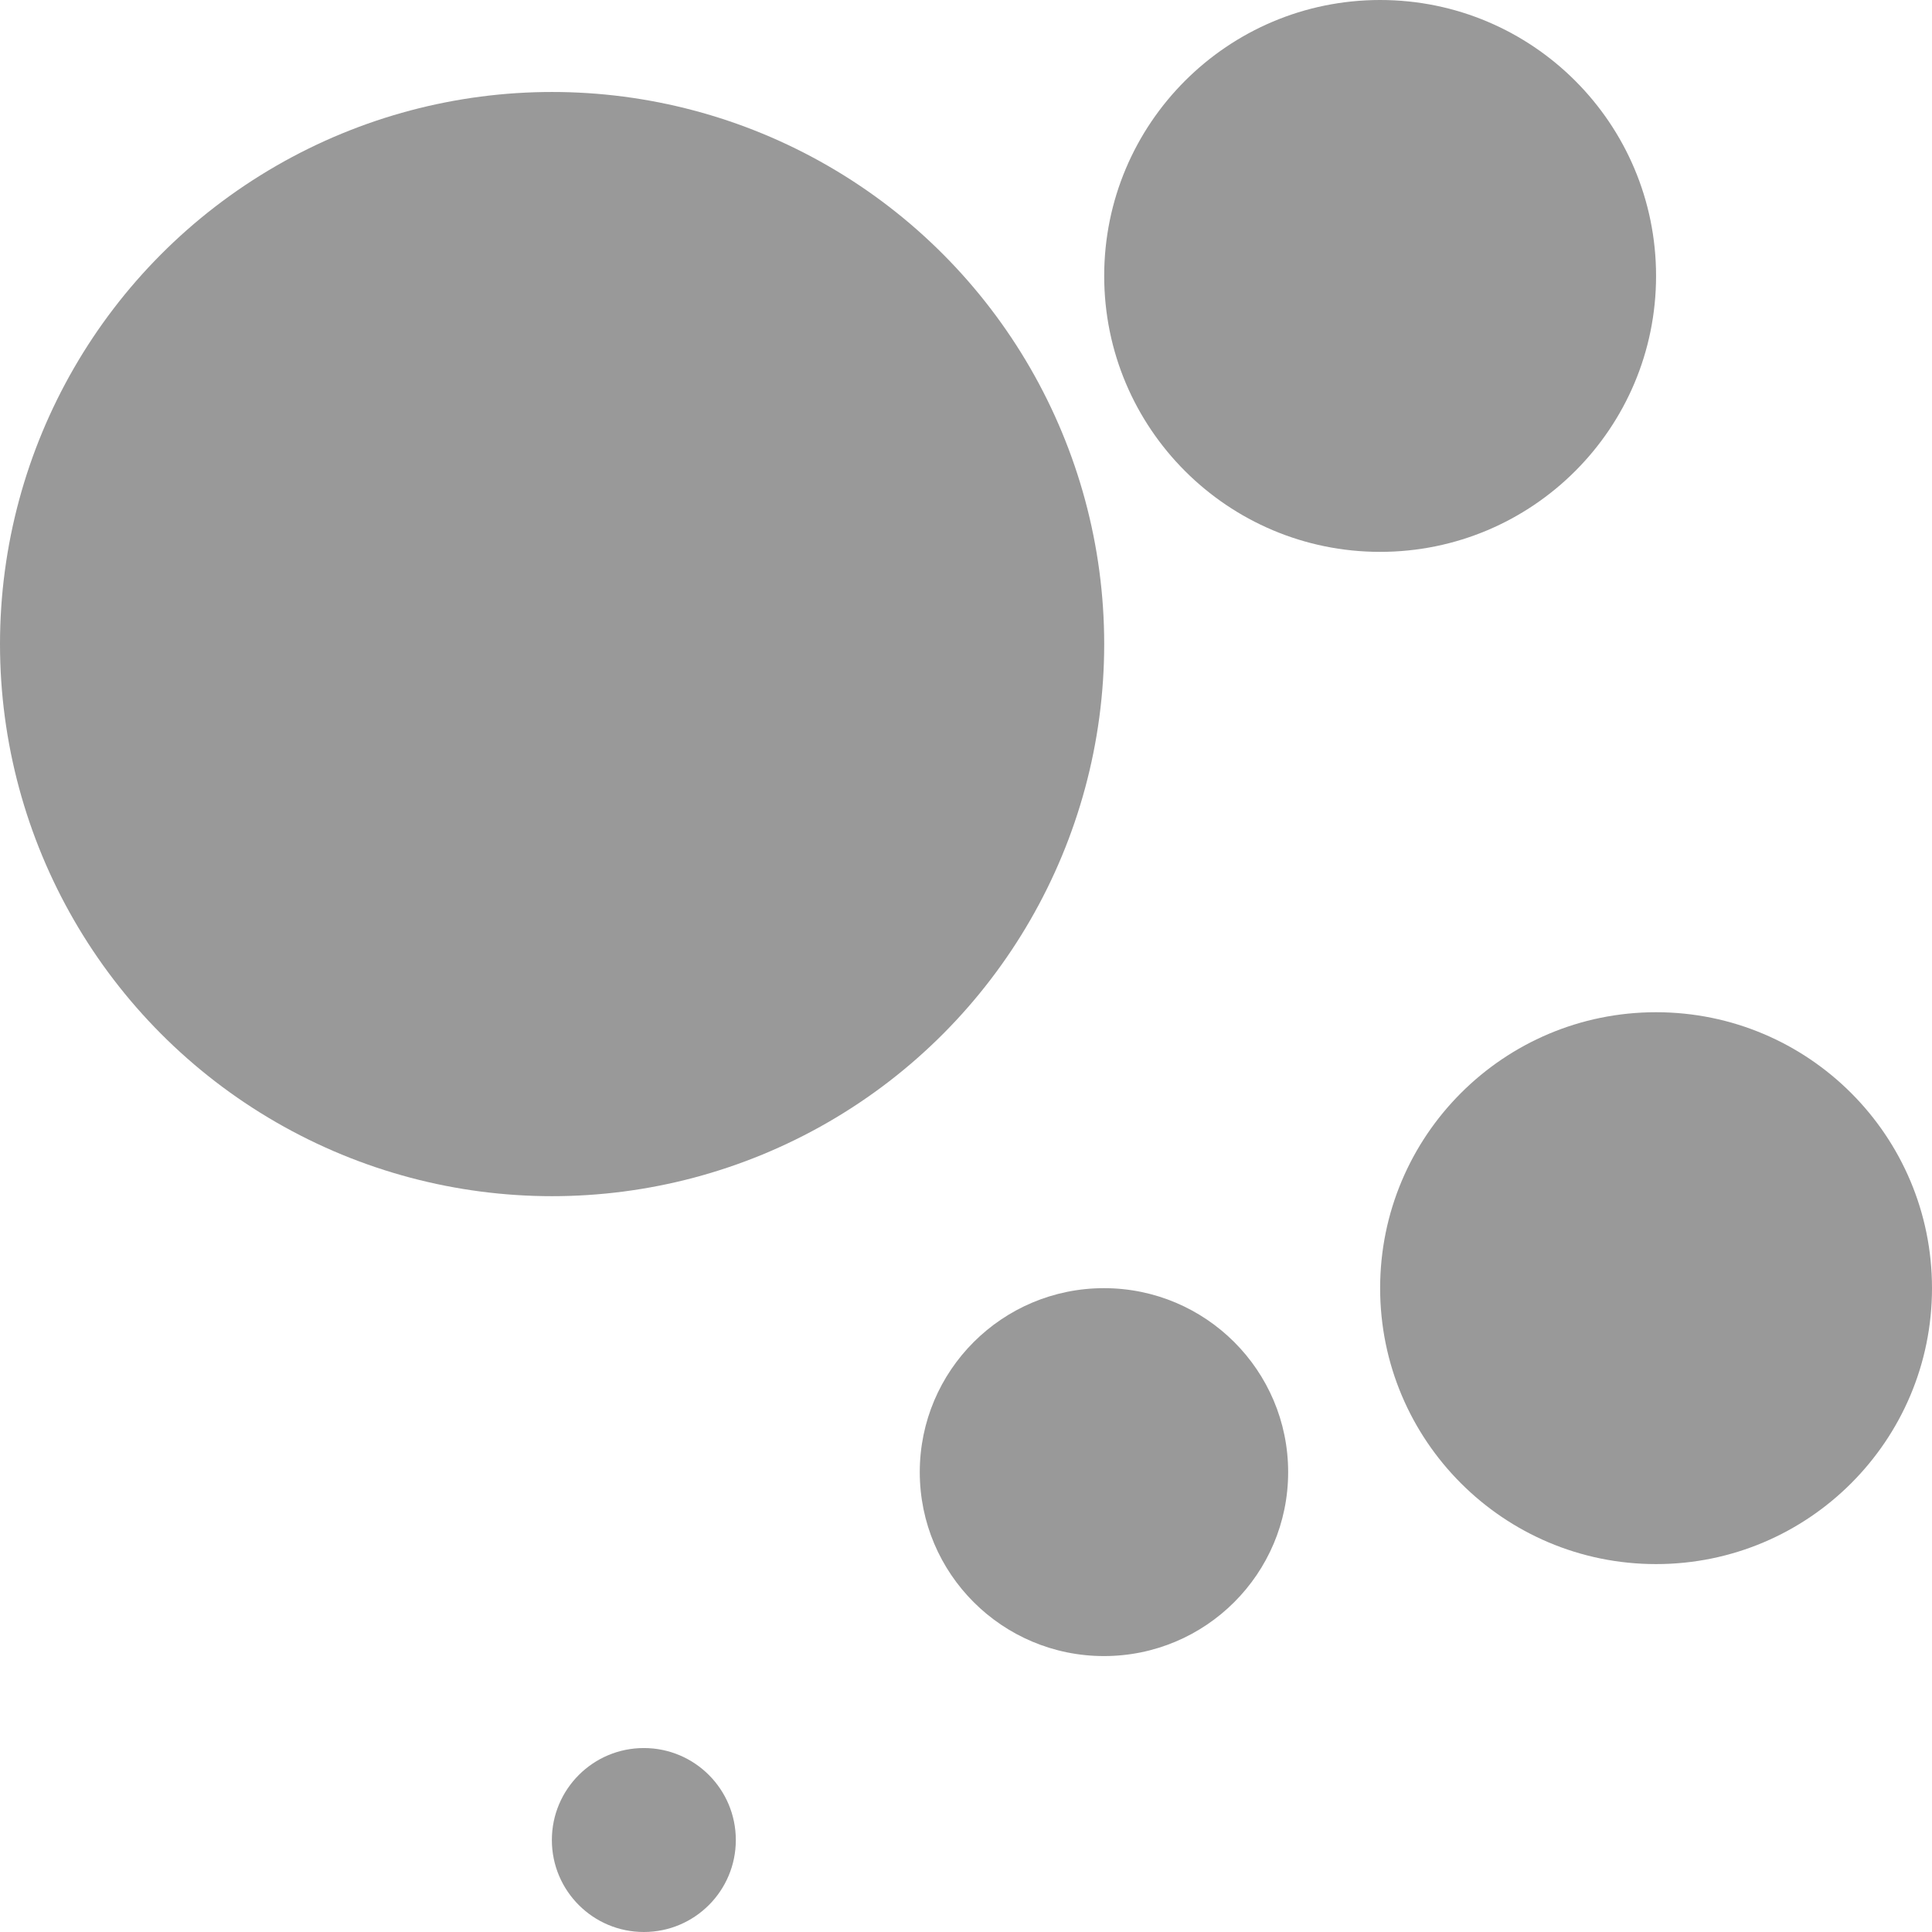
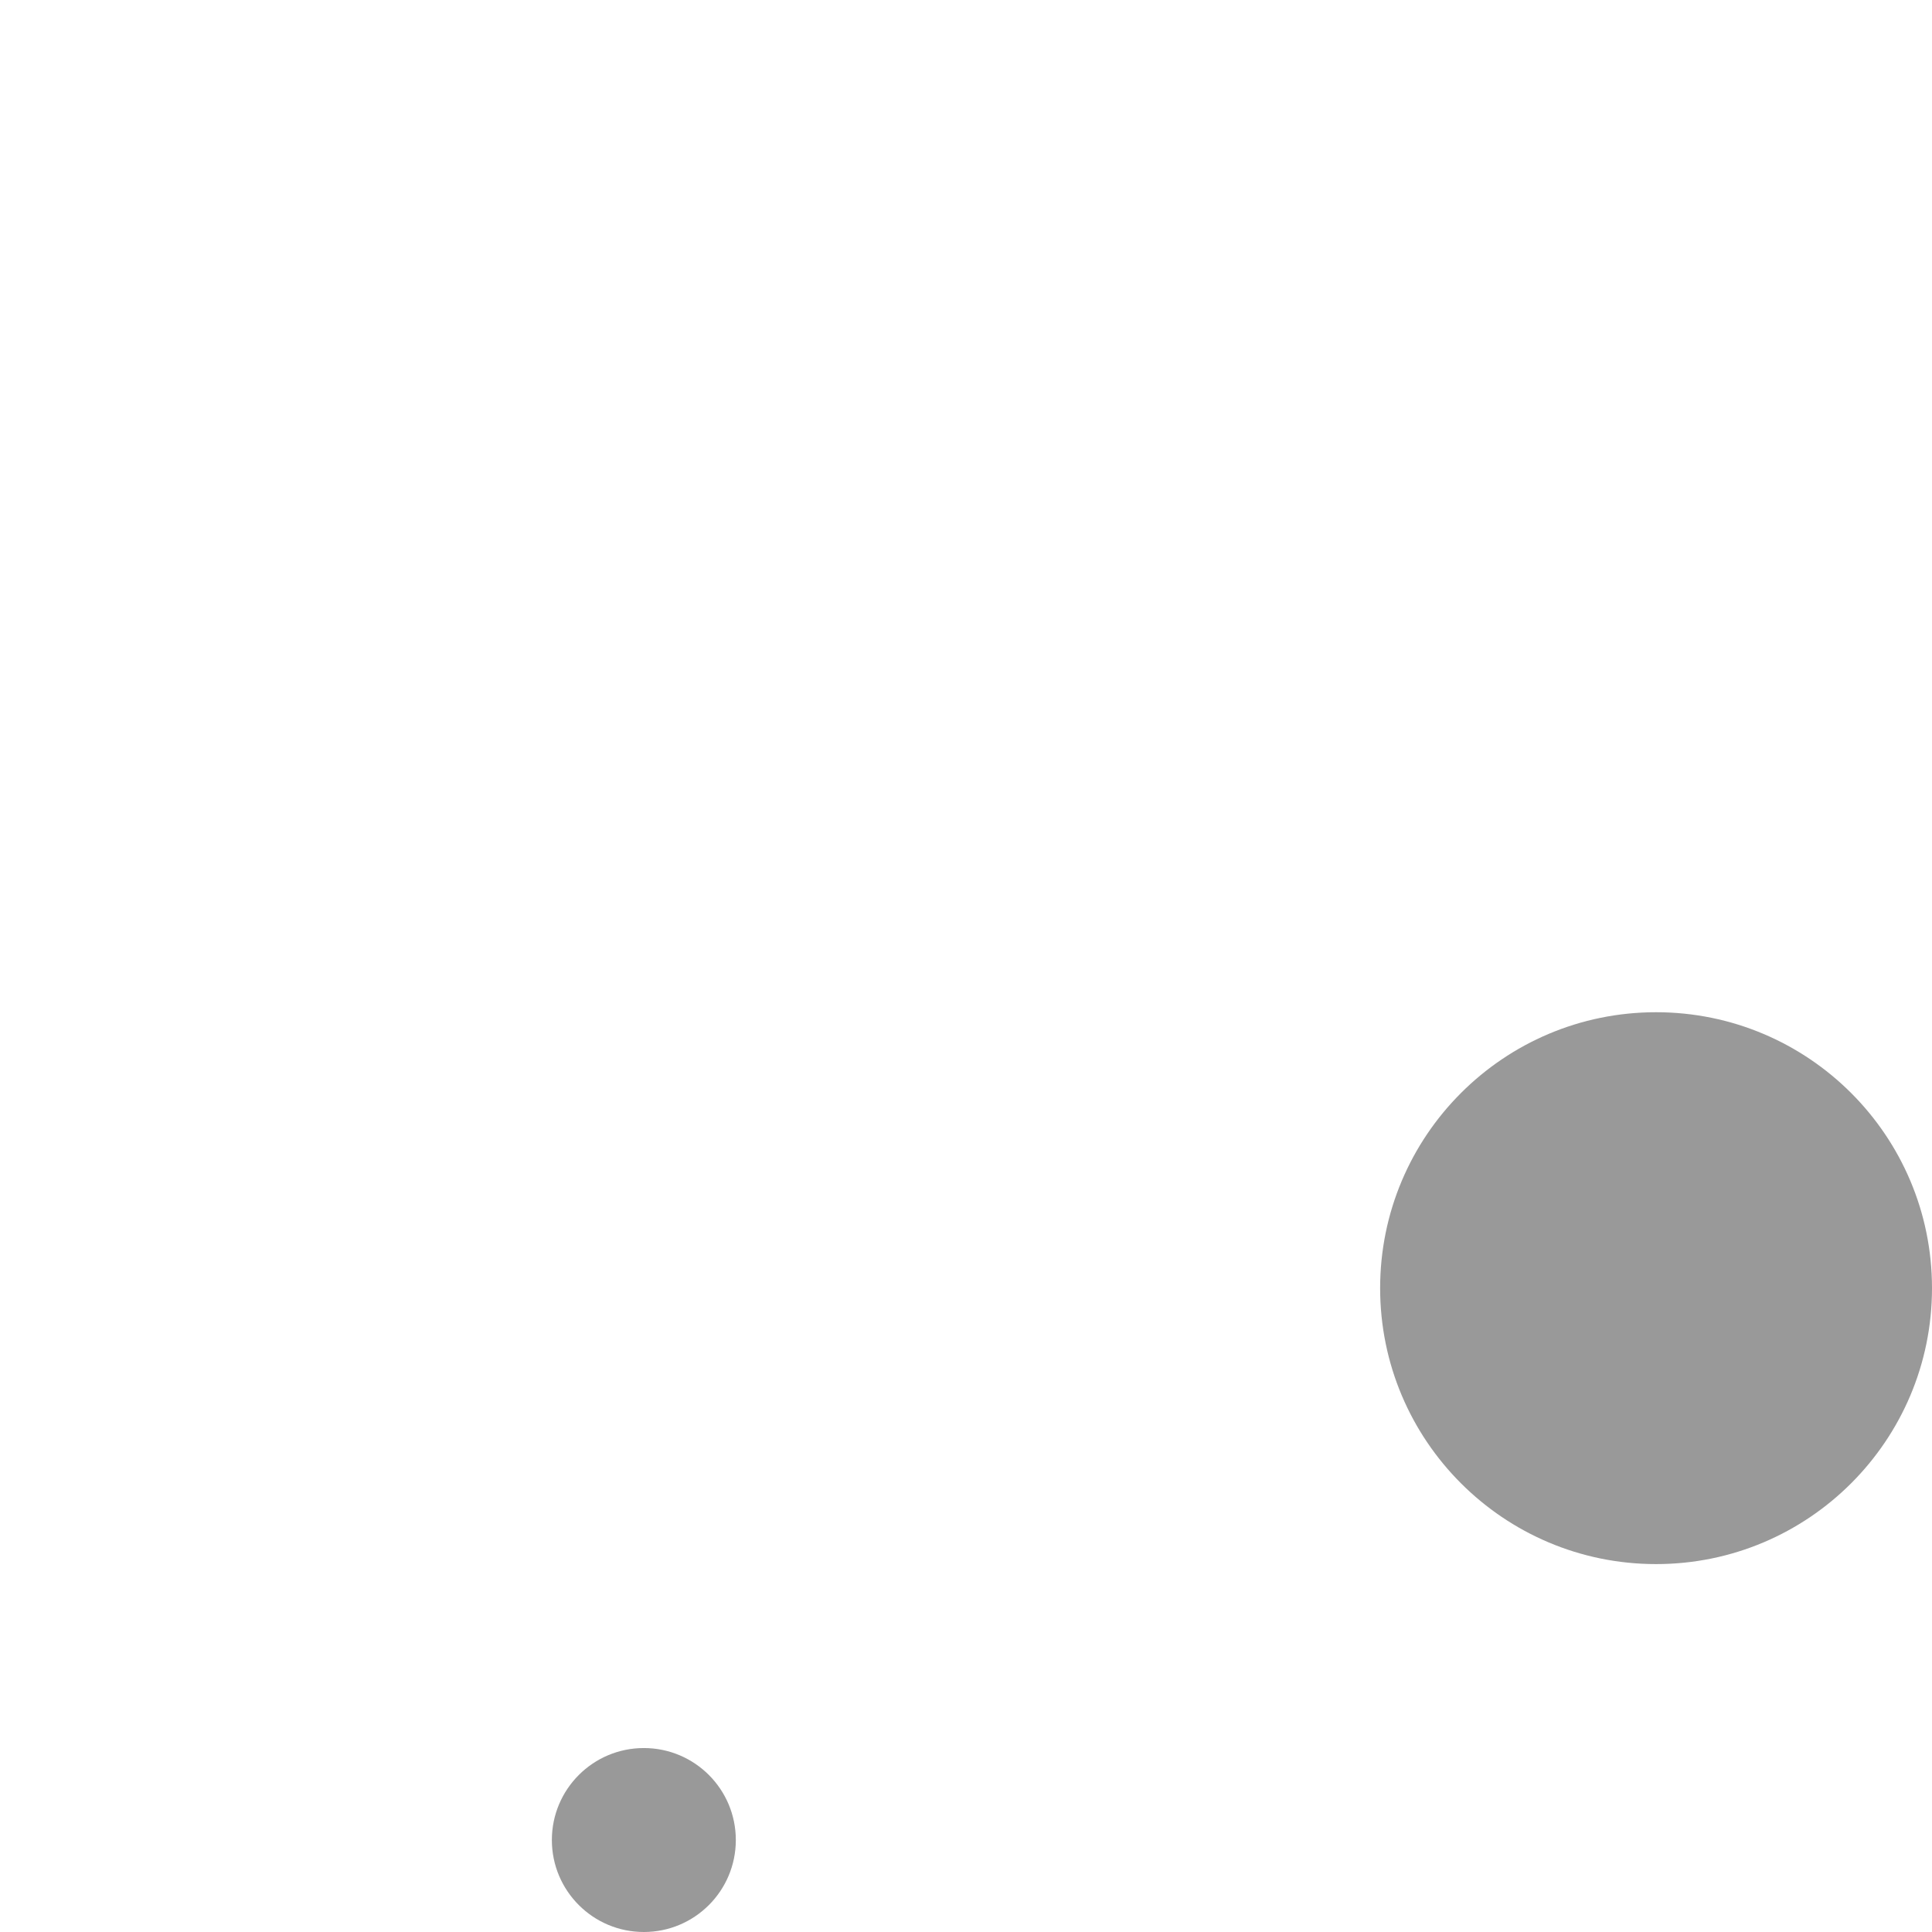
<svg xmlns="http://www.w3.org/2000/svg" id="shapes" viewBox="0 0 500 500">
  <defs>
    <style>
      .cls-1 {
        fill: #999;
      }
    </style>
  </defs>
  <title>logo moredesigns [4]</title>
  <g>
-     <ellipse class="cls-1" cx="285.705" cy="380.983" rx="47.668" ry="47.607" />
-     <circle class="cls-1" cx="357.177" cy="71.411" r="71.411" />
    <circle class="cls-1" cx="428.588" cy="333.374" r="71.411" />
-     <circle class="cls-1" cx="142.883" cy="166.687" r="142.883" />
    <circle class="cls-1" cx="166.626" cy="476.196" r="23.804" />
  </g>
</svg>